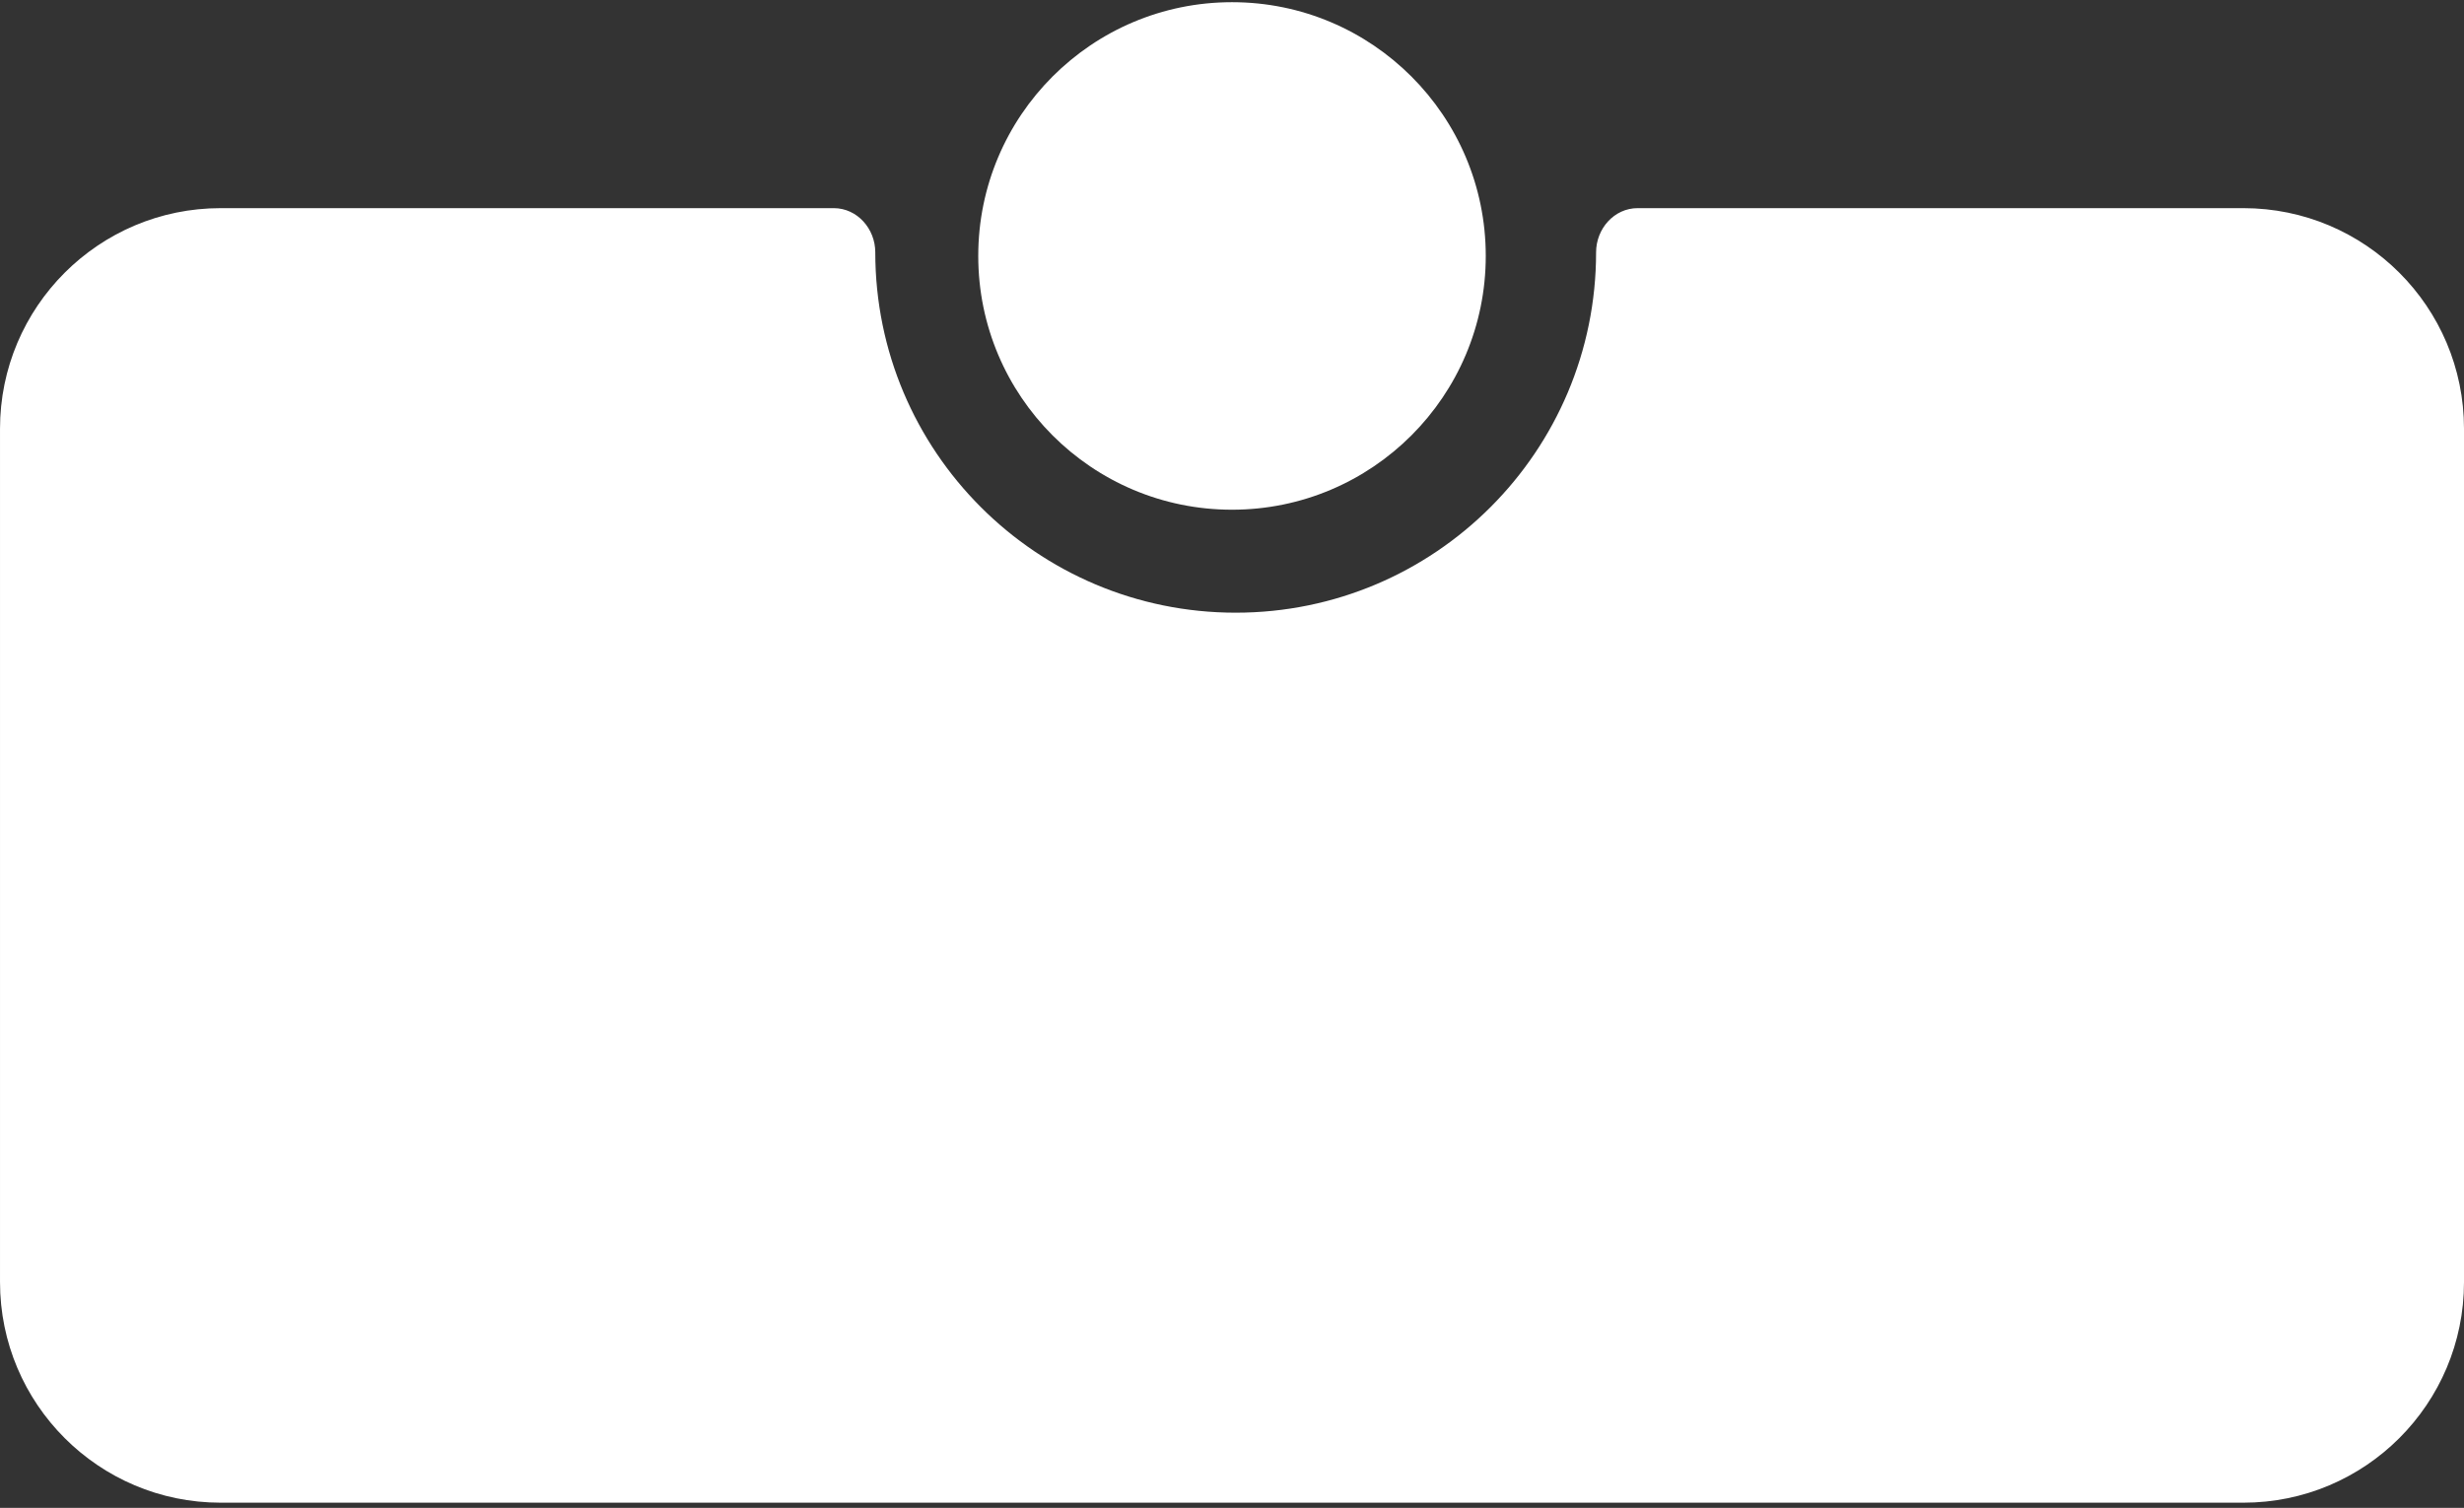
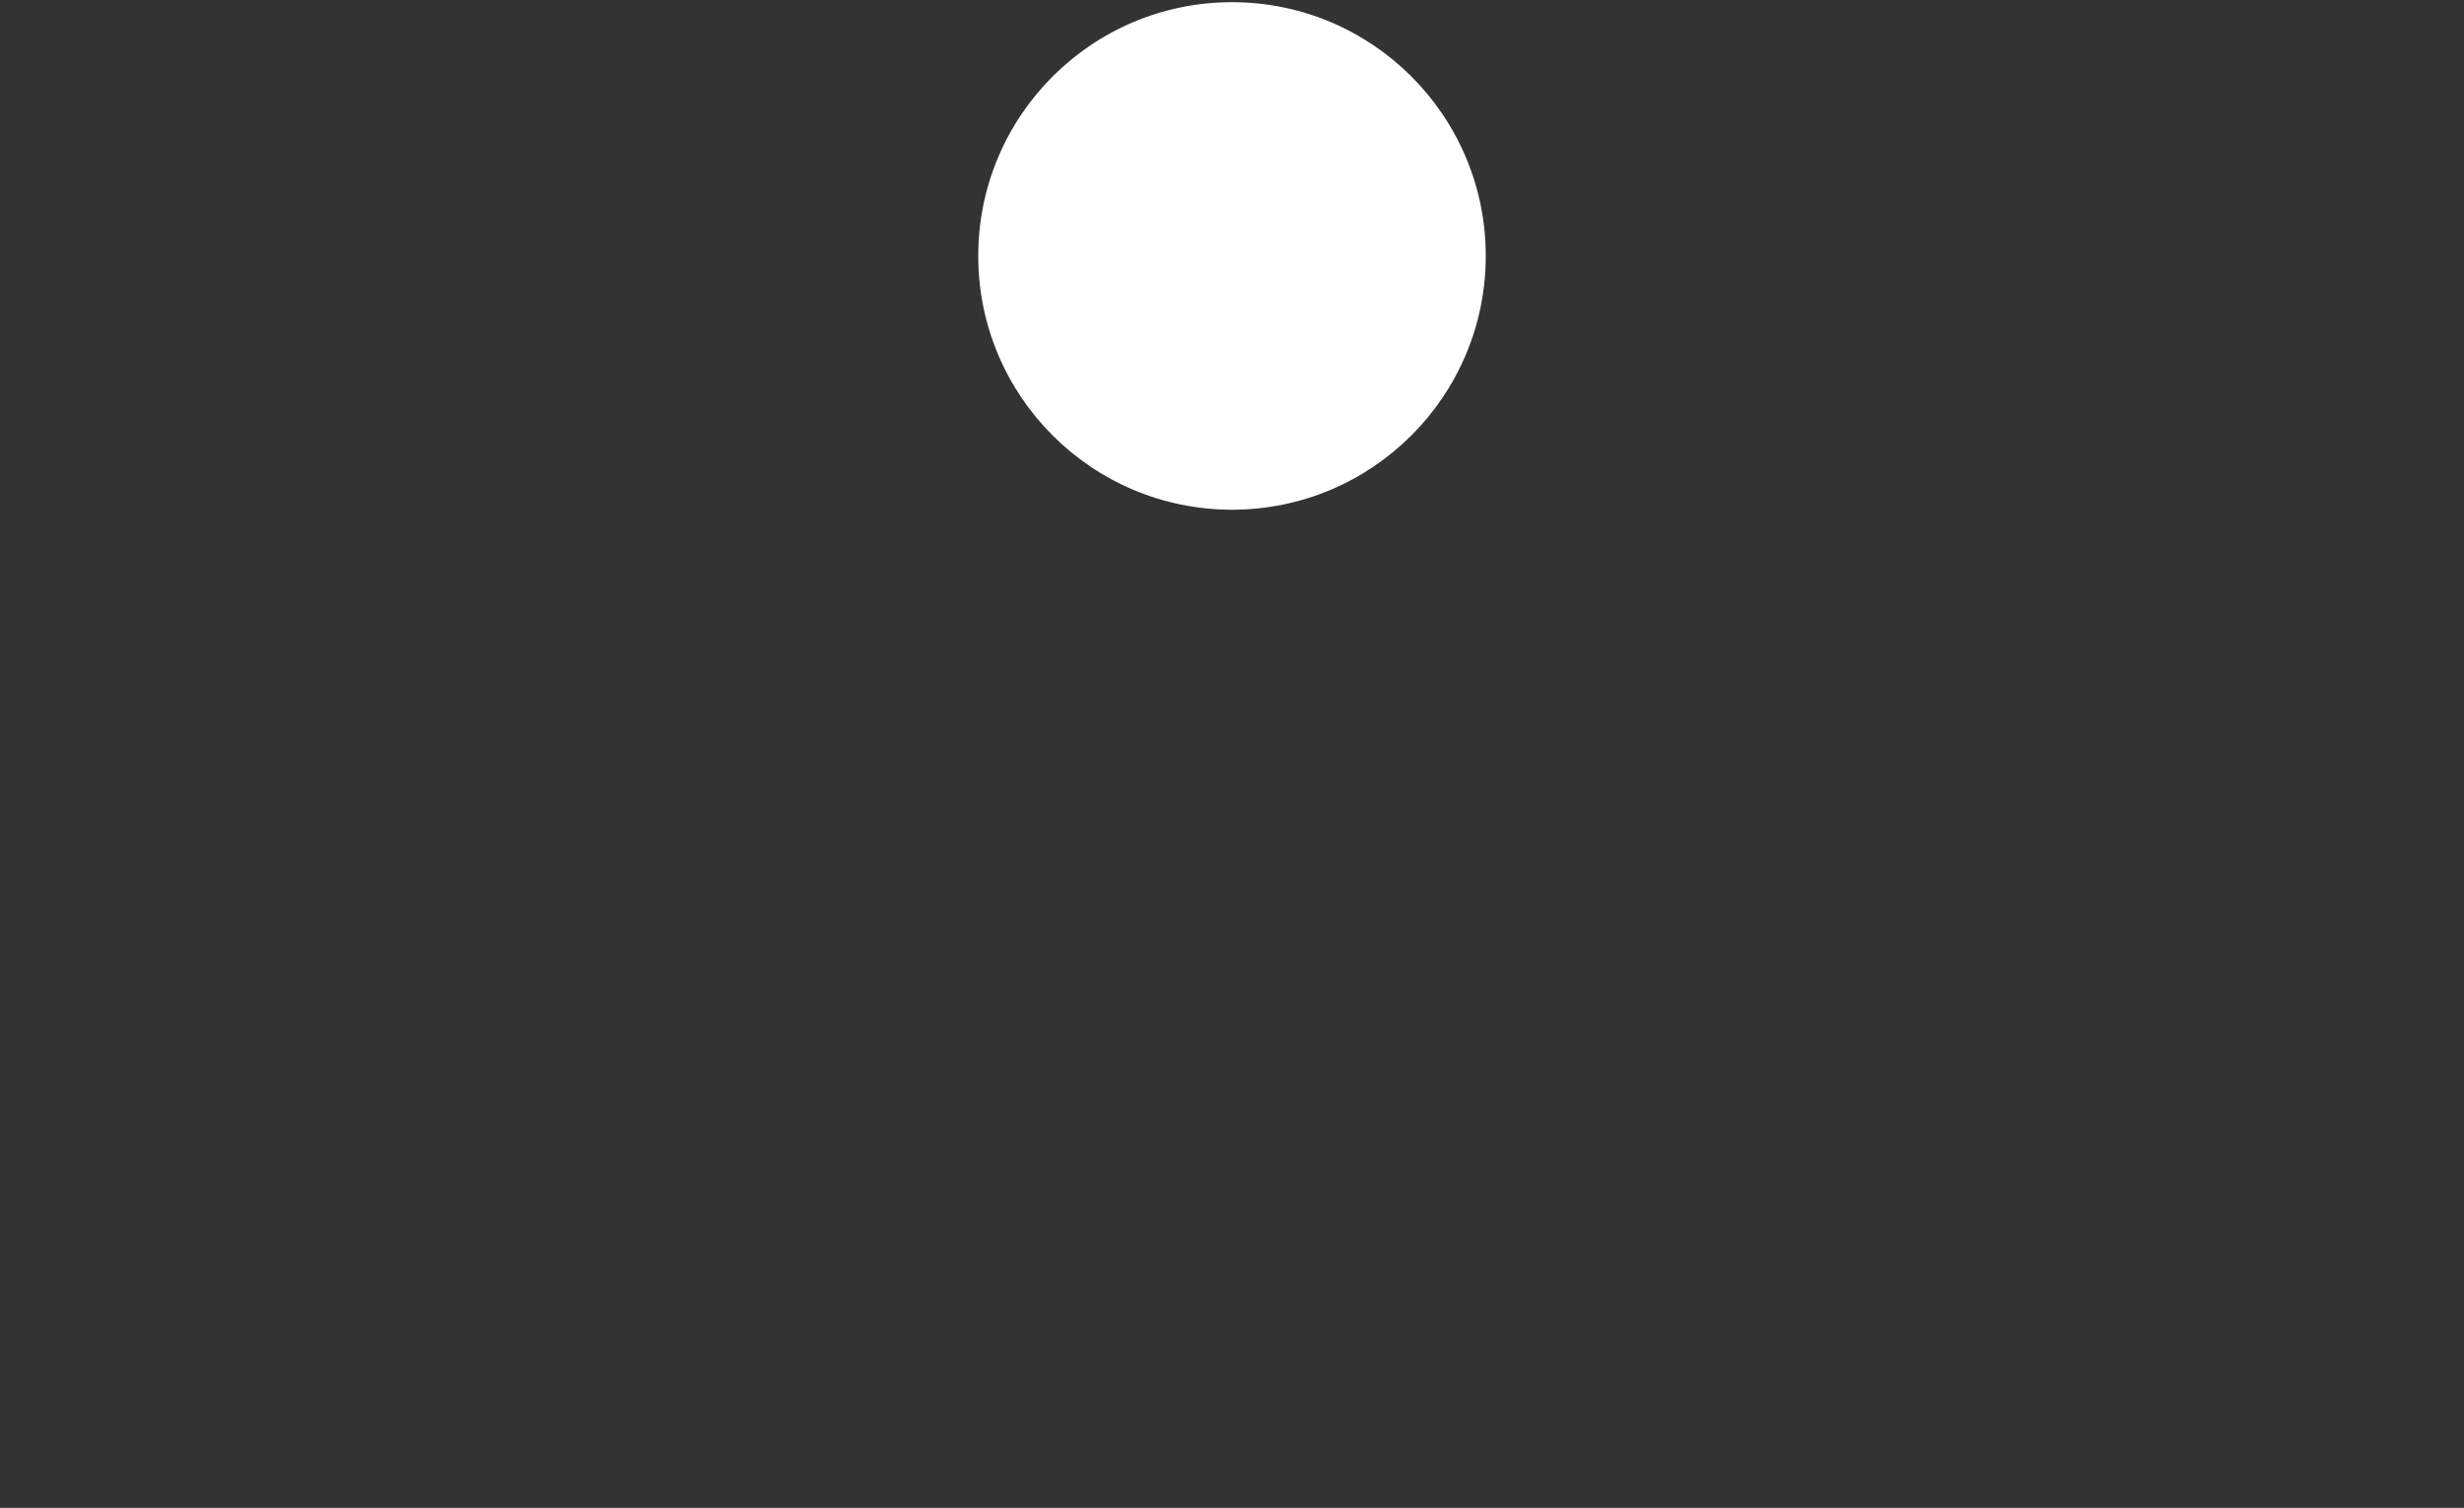
<svg xmlns="http://www.w3.org/2000/svg" width="335" height="205" viewBox="0 0 335 205" fill="none">
  <rect x="0" y="0" width="335" height="205" fill="#333333" stroke="none" />
-   <path fill-rule="evenodd" clip-rule="evenodd" d="M168.001 83.298C195.063 83.298 217.001 61.36 217.001 34.298C217.001 31.101 219.456 28.298 222.652 28.298H305.001C321.57 28.298 335.001 41.73 335.001 58.298V174.298C335.001 190.867 321.57 204.298 305.001 204.298H30.002C13.433 204.298 0.001 190.867 0.001 174.298V58.298C0.001 41.73 13.433 28.298 30.002 28.298H113.35C116.547 28.298 119.001 31.101 119.001 34.298C119.001 61.36 140.94 83.298 168.001 83.298Z" fill="white" />
  <circle cx="167.501" cy="34.798" r="34.5" fill="white" />
</svg>